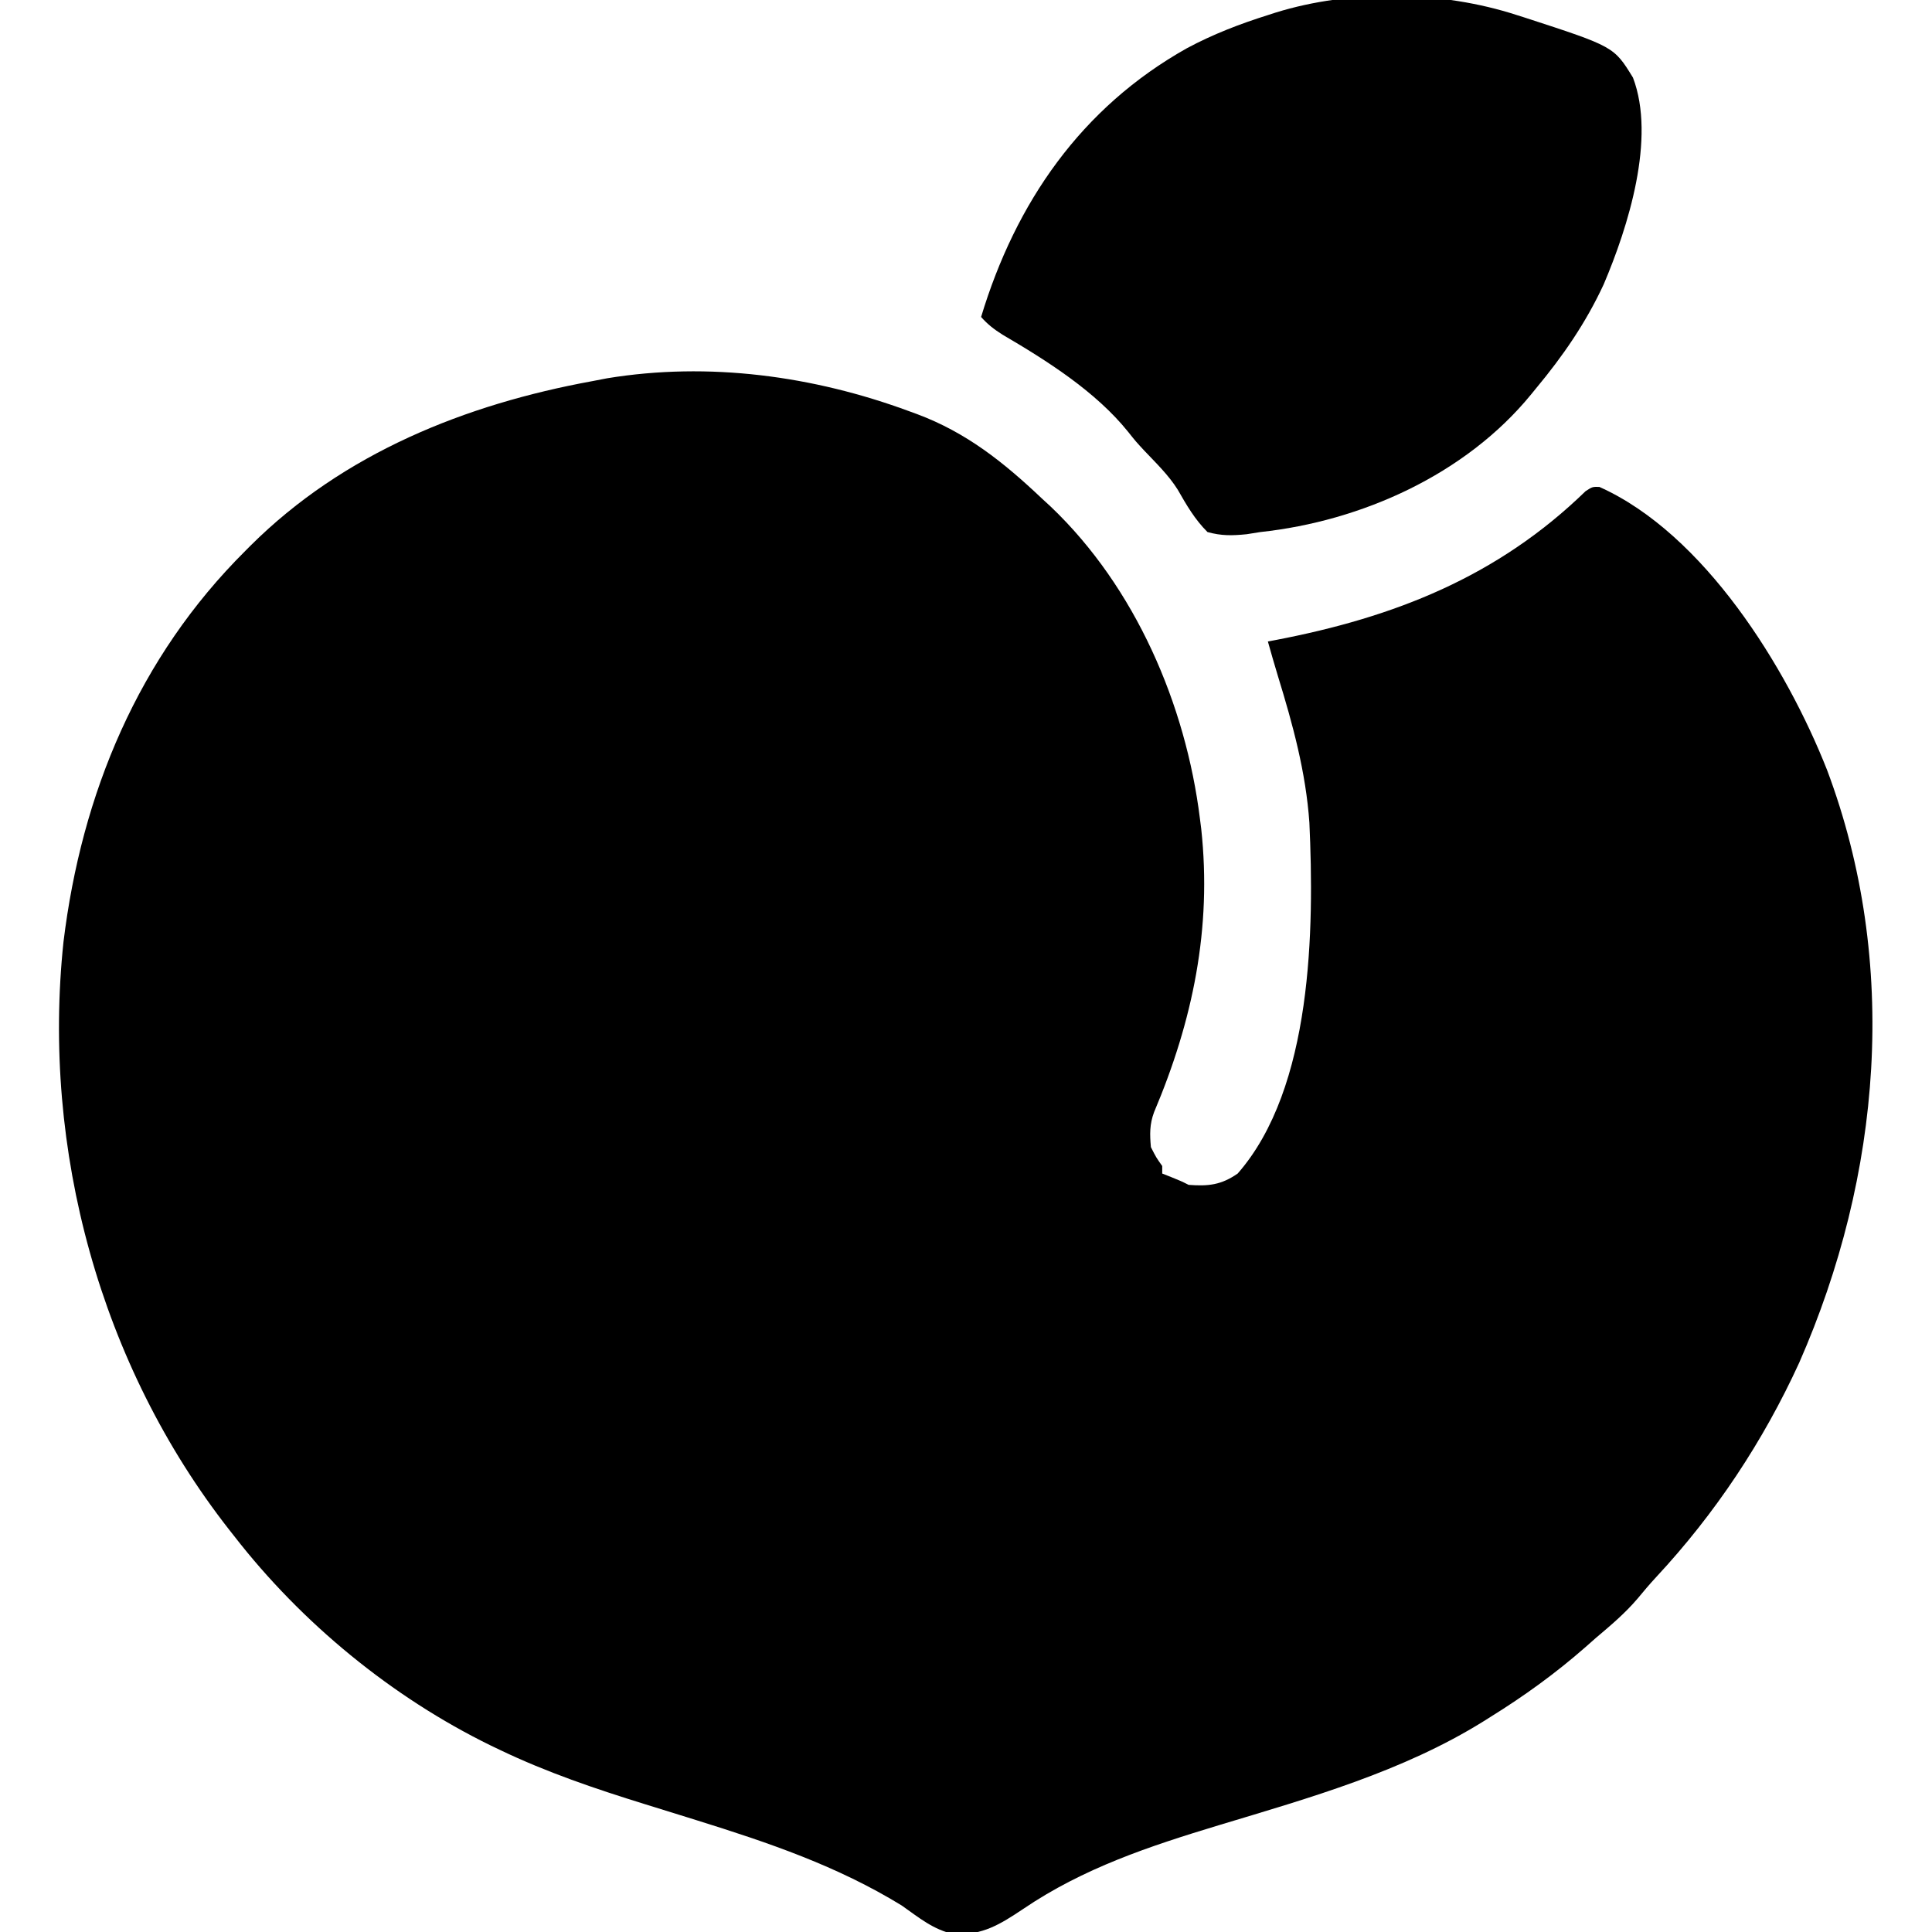
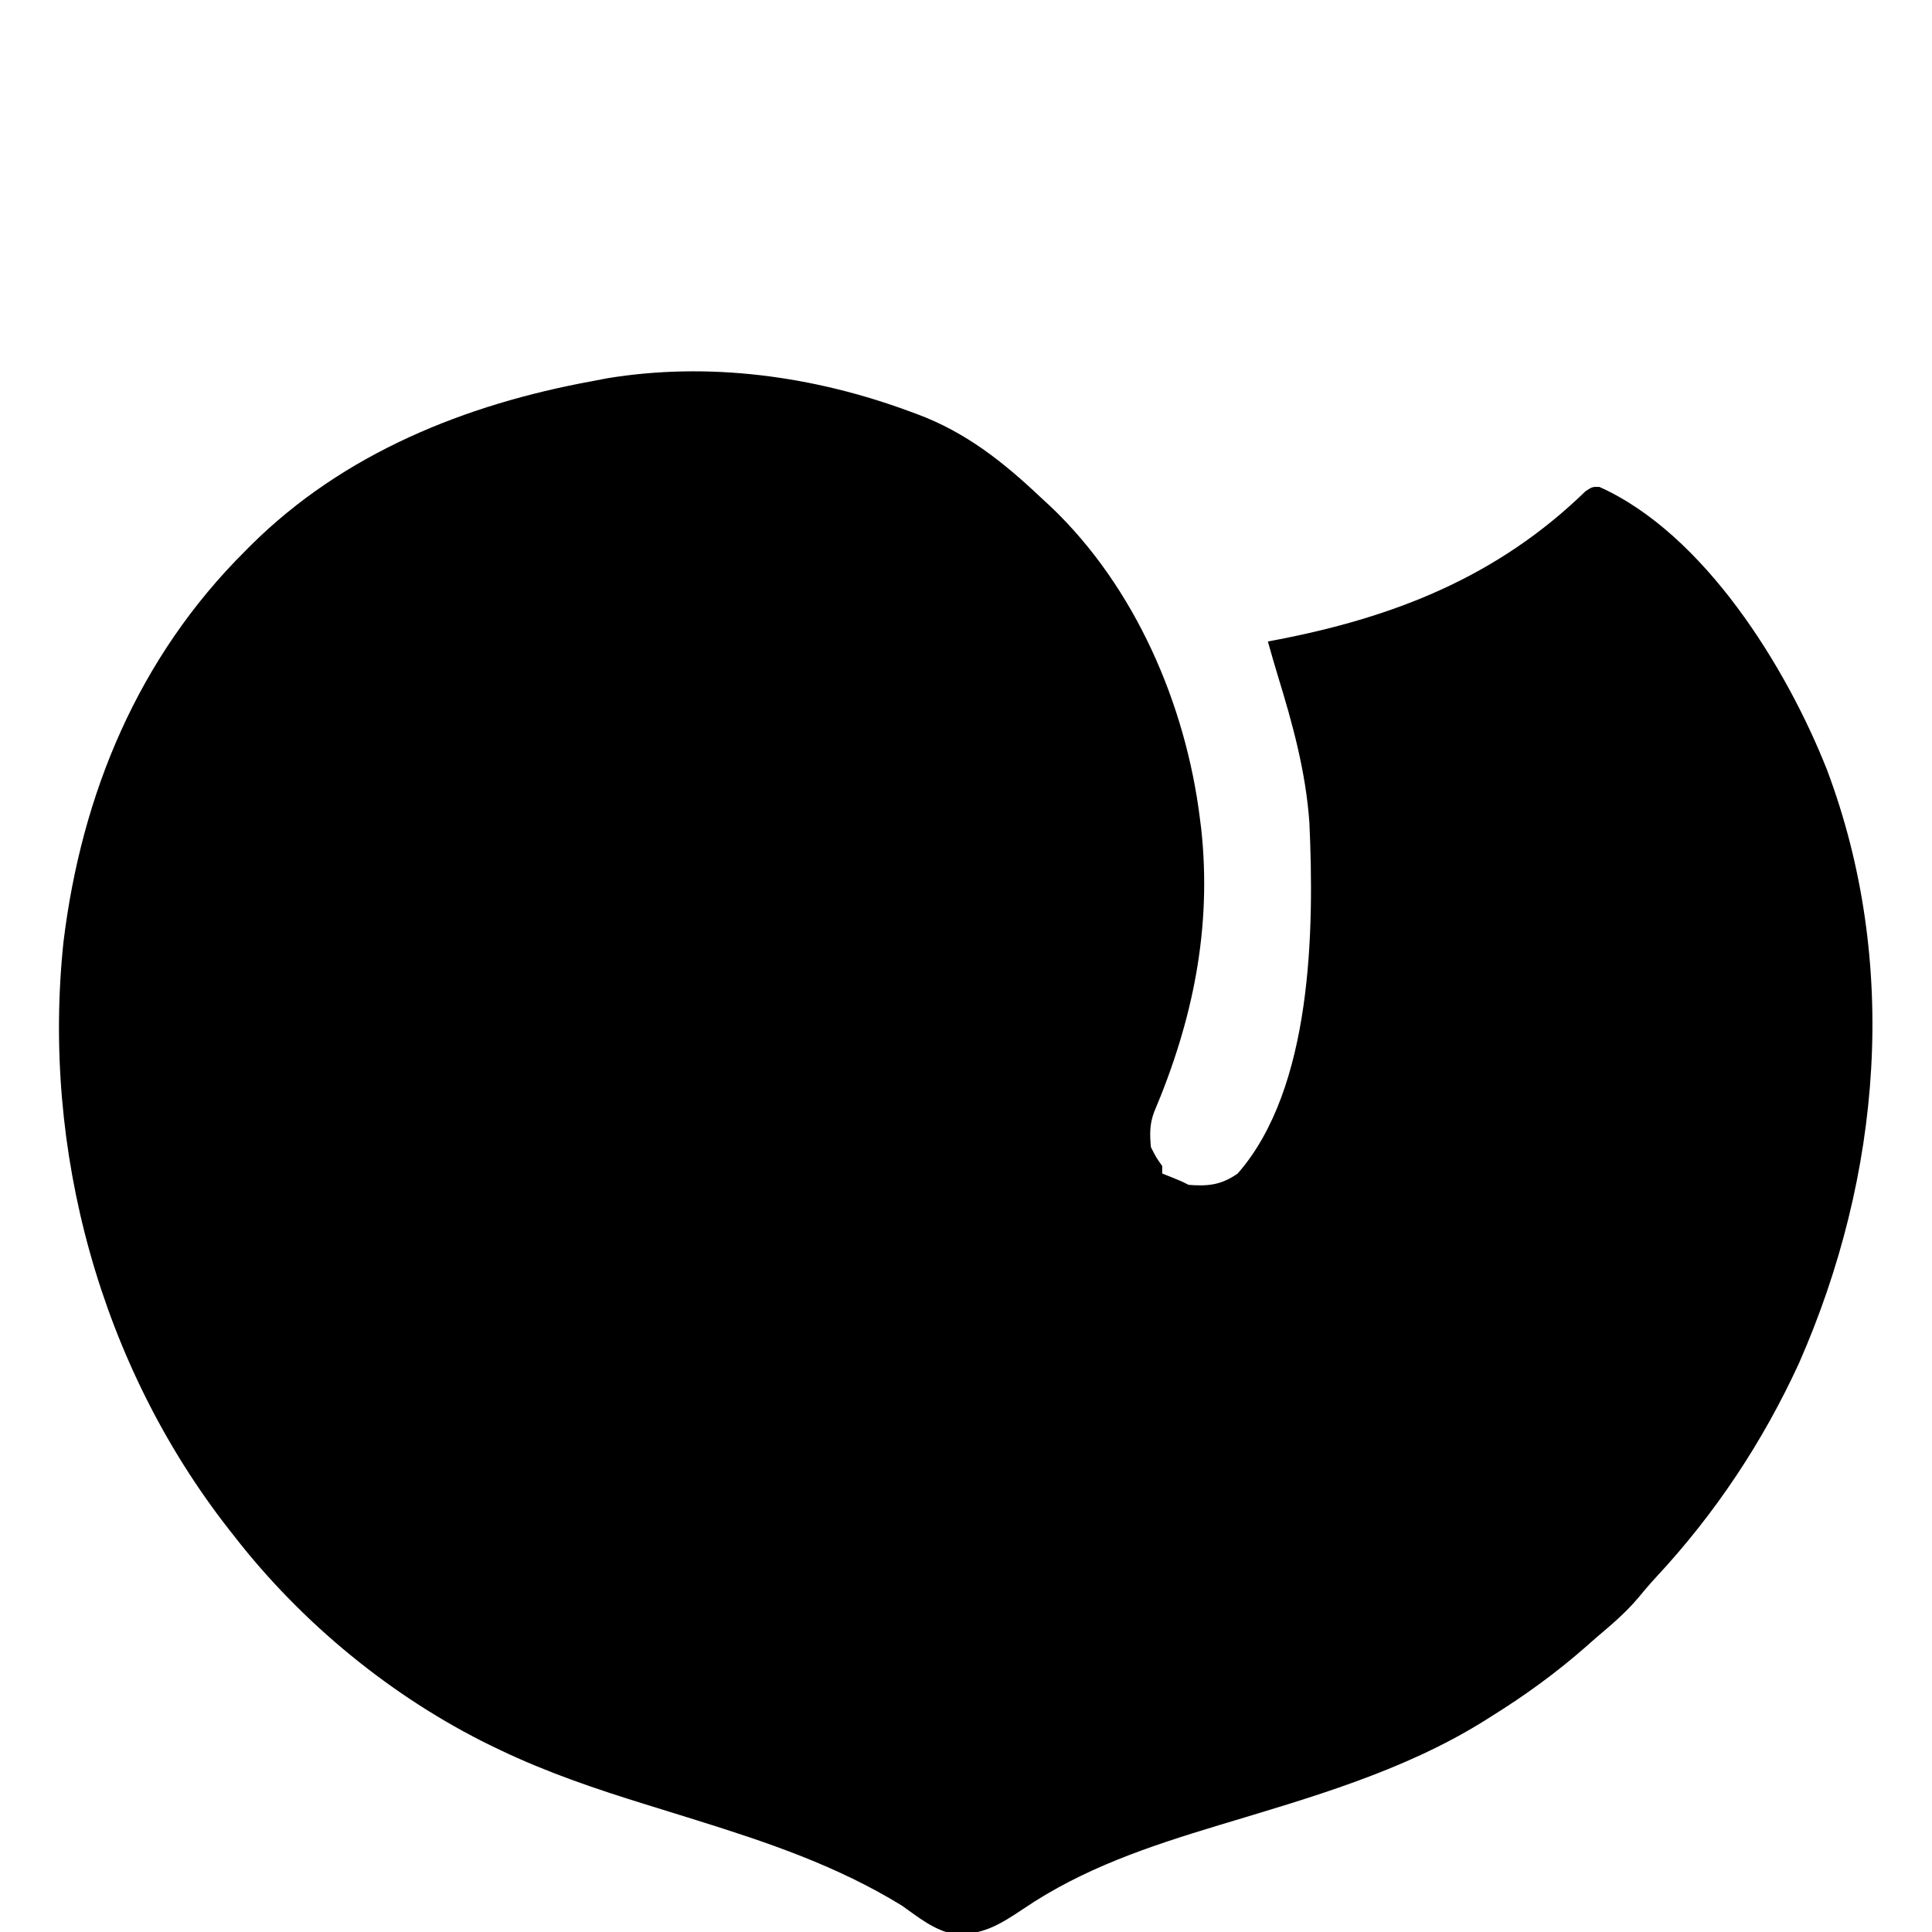
<svg xmlns="http://www.w3.org/2000/svg" version="1.1" width="512" height="512">
  <path d="M0 0 C0.986 0.36 0.986 0.36 1.991 0.727 C15.081 5.606 24.948 13.489 35 23 C35.824 23.759 36.647 24.519 37.496 25.301 C59.836 46.595 73.239 77.646 77 108 C77.111 108.874 77.222 109.748 77.336 110.648 C80.196 137.004 75.089 161.548 64.84 185.738 C63.64 188.969 63.695 191.583 64 195 C65.408 197.764 65.408 197.764 67 200 C67 200.66 67 201.32 67 202 C67.784 202.309 68.567 202.619 69.375 202.938 C72 204 72 204 74 205 C79.233 205.403 82.655 205.023 87 202 C106.894 179.299 107.286 137.016 106 109 C105.062 95.631 101.607 82.989 97.679 70.224 C96.744 67.161 95.869 64.083 95 61 C95.638 60.88 96.276 60.76 96.933 60.636 C128.432 54.623 155.823 43.893 179.211 21.152 C181 20 181 20 182.836 20.031 C210.651 32.483 232.465 67.874 243.184 95.039 C262.419 146.191 257.589 202.57 235.812 252.125 C226.253 273.008 213.557 292.125 197.914 308.934 C196.183 310.803 194.555 312.72 192.938 314.688 C189.639 318.55 185.874 321.731 182 325 C181.051 325.837 180.102 326.673 179.125 327.535 C171.215 334.468 162.932 340.453 154 346 C153.399 346.379 152.798 346.757 152.179 347.147 C130.745 360.495 106.039 367.449 82.056 374.683 C63.621 380.265 46.139 386.042 30.113 396.922 C24.028 400.984 19.403 403.871 11.879 403.574 C6.447 402.491 2.456 399.135 -2 396 C-19.074 385.51 -37.345 379.318 -56.371 373.387 C-57.125 373.151 -57.879 372.916 -58.656 372.673 C-62.456 371.487 -66.257 370.305 -70.061 369.134 C-83.143 365.084 -96.133 360.68 -108.5 354.75 C-109.288 354.374 -110.075 353.997 -110.887 353.609 C-137.179 340.758 -161.093 321.087 -179 298 C-179.419 297.468 -179.837 296.937 -180.269 296.389 C-214.454 252.739 -229.987 195.616 -224.178 140.625 C-219.388 101.283 -204.316 65.167 -176 37 C-175.289 36.286 -175.289 36.286 -174.564 35.557 C-149.964 11.091 -117.649 -1.853 -84 -8 C-82.724 -8.246 -81.448 -8.492 -80.133 -8.746 C-53.19 -13.175 -25.454 -9.407 0 0 Z " fill="#000000" transform="translate(241,109)" />
-   <path d="M0 0 C0.692 0.22 1.384 0.439 2.098 0.666 C25.703 8.344 25.703 8.344 30.75 16.562 C36.886 32.647 29.467 56.149 23.002 71.345 C18.277 81.545 12.18 90.382 5 99 C4.575 99.521 4.15 100.043 3.713 100.58 C-13.652 121.778 -41.197 134.11 -68 137 C-69.191 137.189 -70.382 137.379 -71.609 137.574 C-75.451 137.958 -78.272 138.031 -82 137 C-85.368 133.652 -87.553 129.856 -89.886 125.775 C-92.318 121.9 -95.604 118.748 -98.738 115.438 C-101 113 -101 113 -103.078 110.387 C-111.653 99.738 -124.61 91.548 -136.32 84.691 C-138.573 83.27 -140.246 81.978 -142 80 C-132.833 49.686 -115.491 24.509 -87.434 8.766 C-80.558 5.086 -73.43 2.336 -66 0 C-65.02 -0.318 -65.02 -0.318 -64.021 -0.642 C-43.971 -6.877 -19.935 -6.477 0 0 Z " fill="#000000" transform="translate(402,4)" />
</svg>